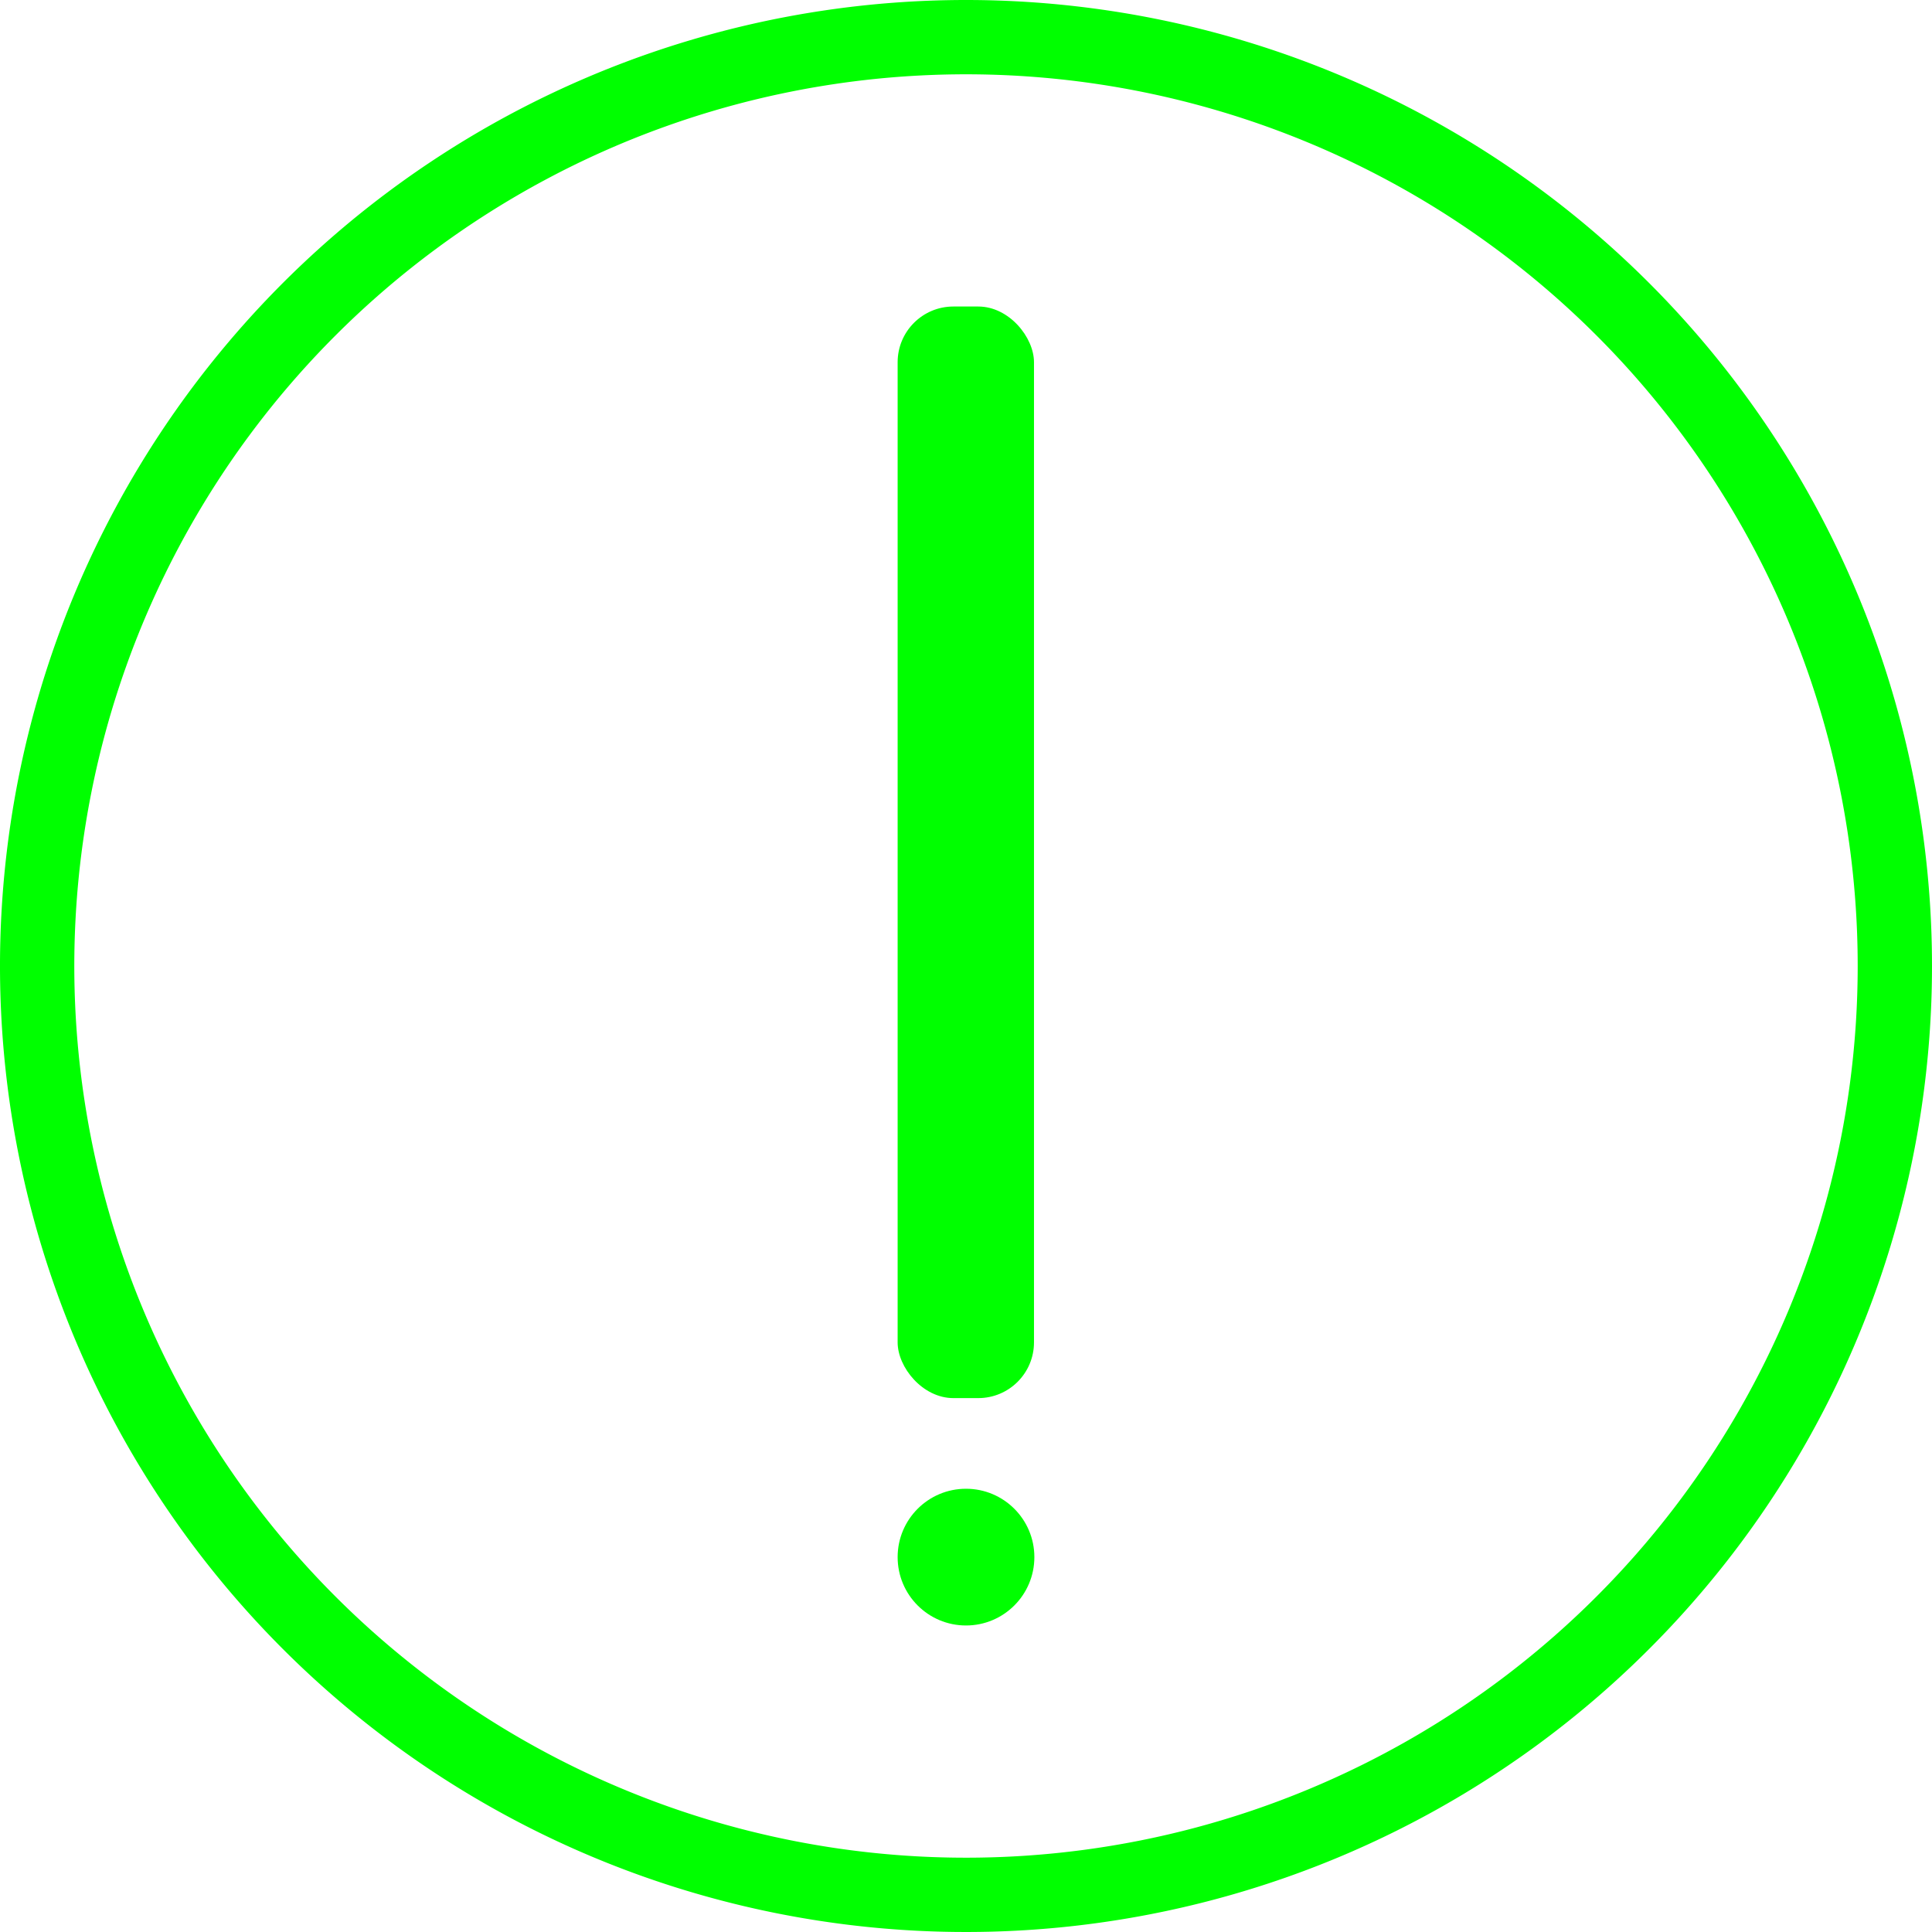
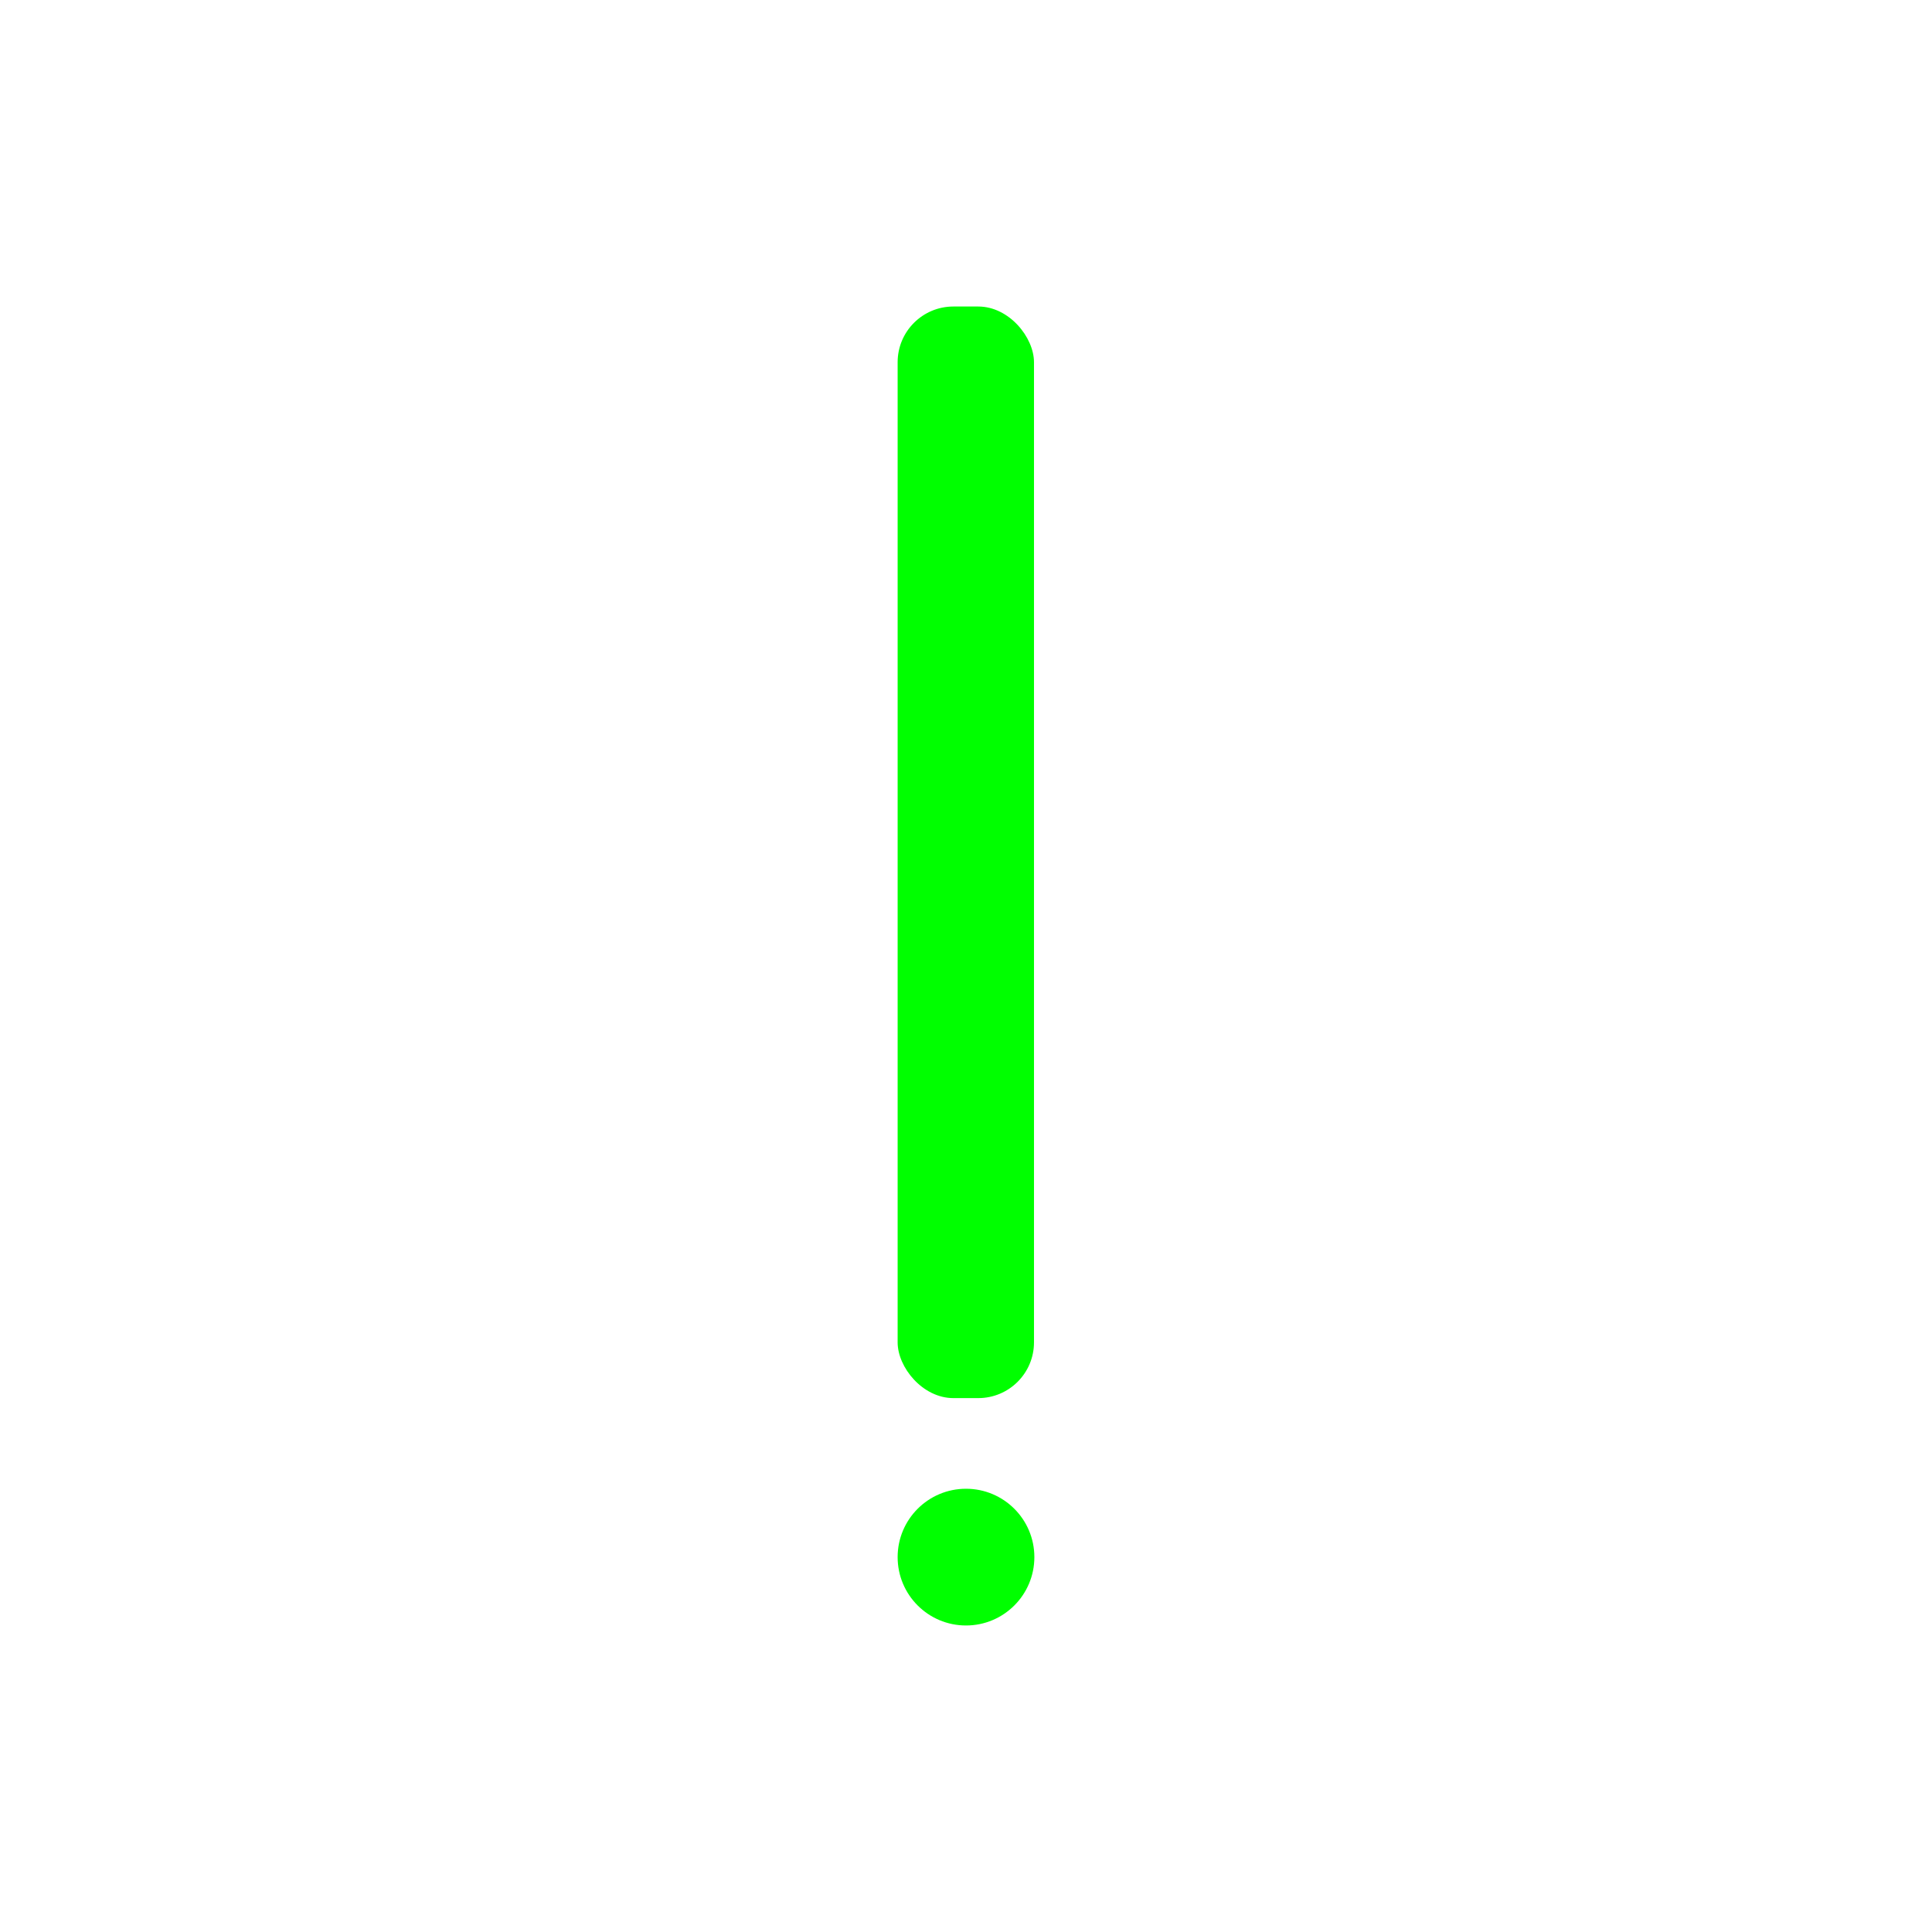
<svg xmlns="http://www.w3.org/2000/svg" id="Layer_1" data-name="Layer 1" viewBox="0 0 52 52">
  <defs>
    <style>.cls-1{fill:#00ff00;}</style>
  </defs>
  <title>Vector Smart Object</title>
-   <path class="cls-1" d="M71.75,45.75a26,26,0,1,0,26,26A26,26,0,0,0,71.75,45.75Zm0,50a24,24,0,1,1,24-24A24,24,0,0,1,71.75,95.75Z" transform="translate(-45.75 -45.75)" />
  <rect class="cls-1" x="24.16" y="8.25" width="3.67" height="29.38" rx="1.5" ry="1.5" />
  <circle class="cls-1" cx="26" cy="41.91" r="1.84" />
</svg>